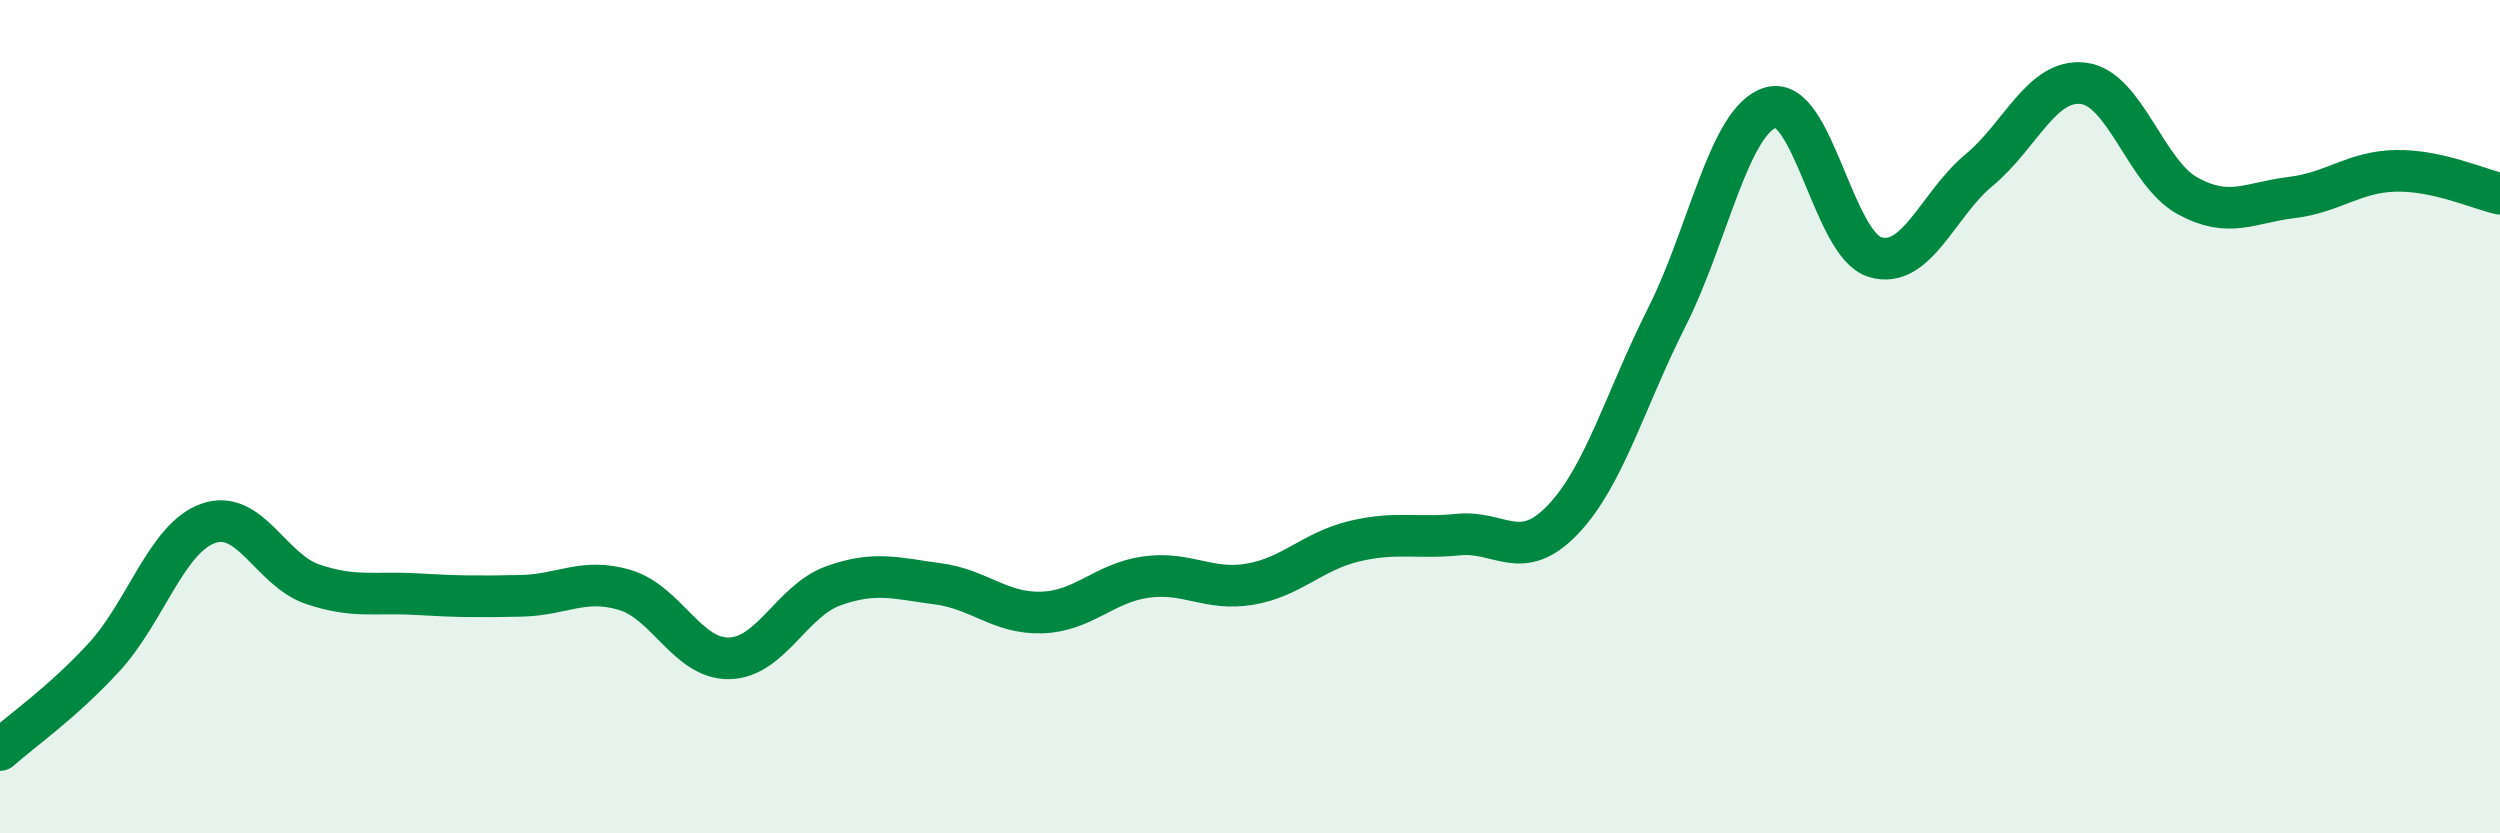
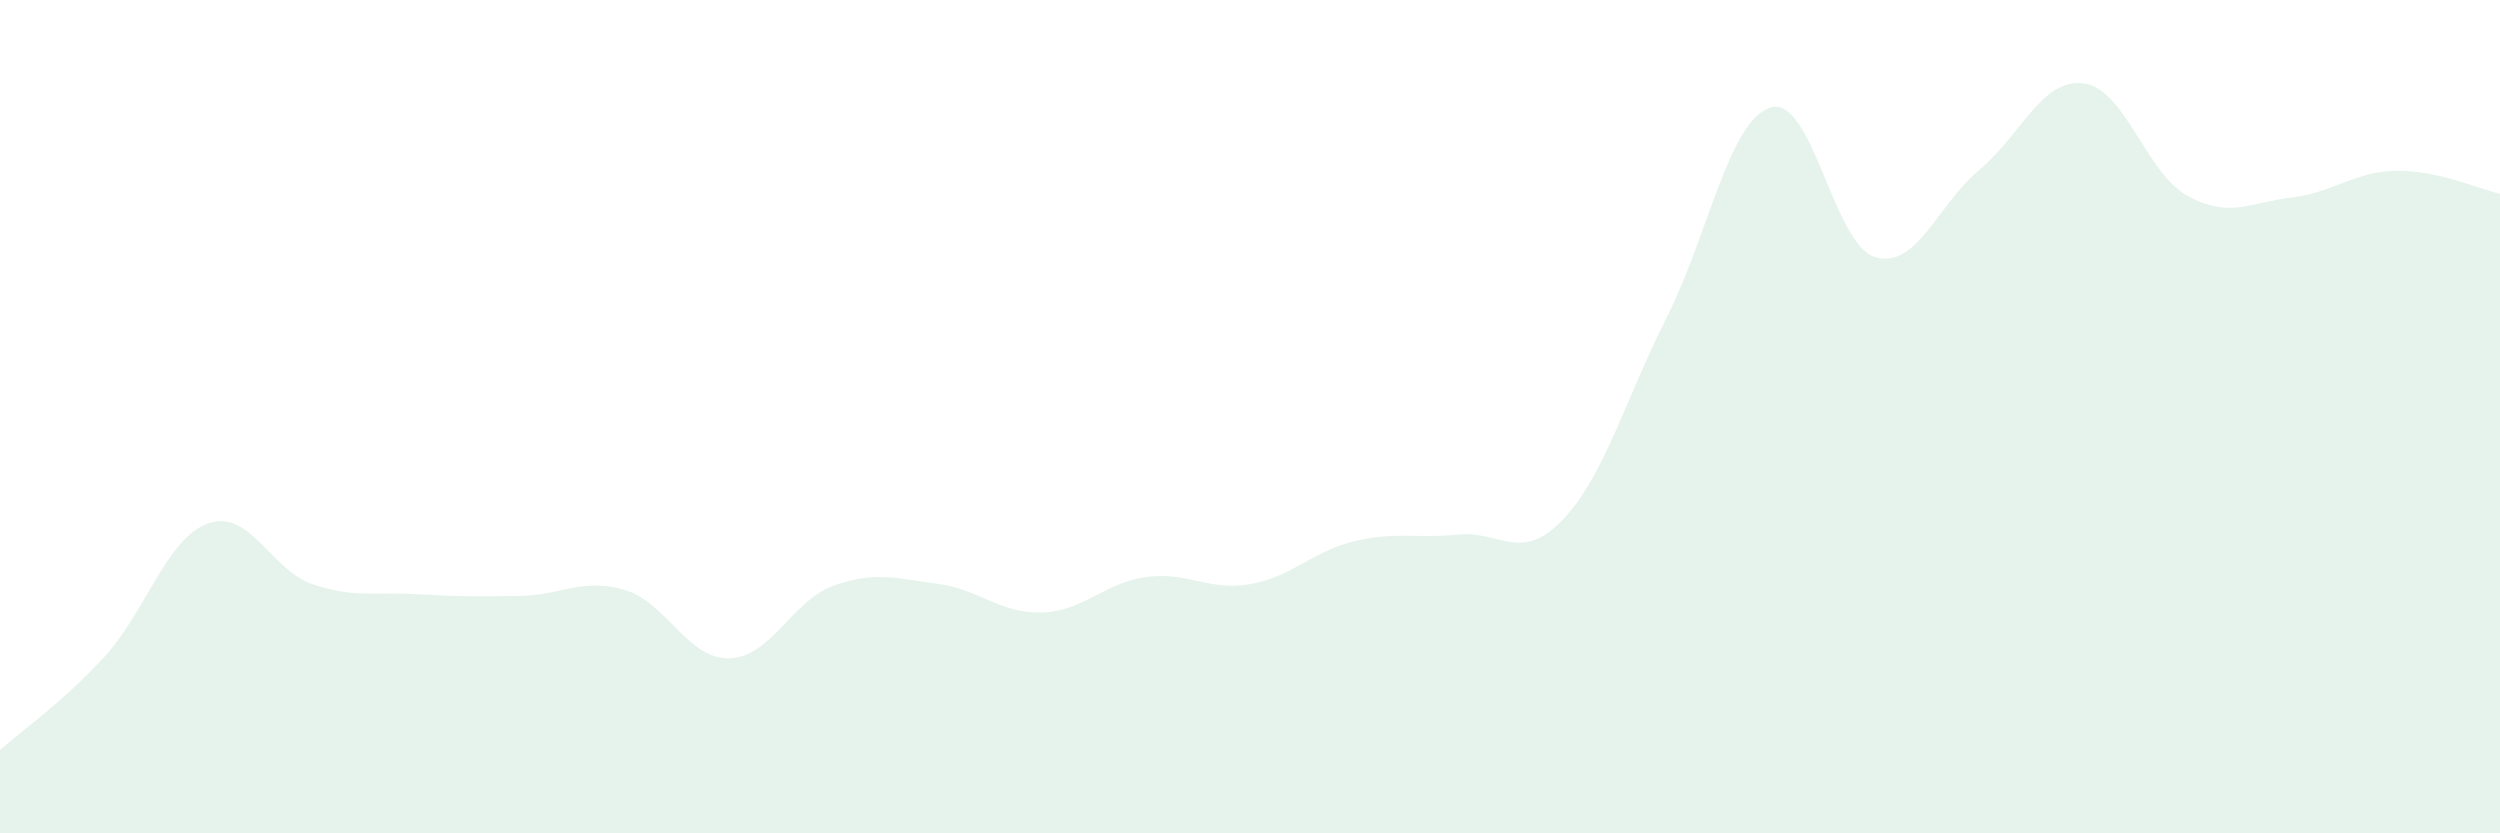
<svg xmlns="http://www.w3.org/2000/svg" width="60" height="20" viewBox="0 0 60 20">
  <path d="M 0,18 C 0.5,17.55 1.5,16.86 2.5,15.77 C 3.5,14.68 4,12.91 5,12.56 C 6,12.21 6.5,13.68 7.5,14.02 C 8.5,14.36 9,14.2 10,14.26 C 11,14.32 11.5,14.32 12.5,14.3 C 13.5,14.28 14,13.86 15,14.16 C 16,14.46 16.5,15.82 17.5,15.8 C 18.5,15.78 19,14.42 20,14.06 C 21,13.7 21.5,13.88 22.5,14.01 C 23.5,14.14 24,14.73 25,14.7 C 26,14.67 26.5,13.99 27.5,13.85 C 28.5,13.71 29,14.19 30,14.02 C 31,13.85 31.5,13.23 32.5,12.99 C 33.5,12.75 34,12.93 35,12.83 C 36,12.73 36.5,13.52 37.5,12.48 C 38.5,11.44 39,9.6 40,7.62 C 41,5.64 41.5,2.87 42.5,2.58 C 43.5,2.29 44,5.87 45,6.17 C 46,6.47 46.5,4.91 47.5,4.08 C 48.5,3.25 49,1.88 50,2 C 51,2.12 51.5,4.15 52.5,4.7 C 53.5,5.25 54,4.86 55,4.74 C 56,4.62 56.5,4.12 57.5,4.1 C 58.5,4.08 59.5,4.54 60,4.65L60 20L0 20Z" fill="#008740" opacity="0.1" stroke-linecap="round" stroke-linejoin="round" />
-   <path d="M 0,18 C 0.5,17.55 1.5,16.86 2.5,15.77 C 3.5,14.68 4,12.91 5,12.56 C 6,12.21 6.5,13.68 7.5,14.02 C 8.5,14.36 9,14.2 10,14.26 C 11,14.32 11.5,14.32 12.5,14.3 C 13.5,14.28 14,13.86 15,14.16 C 16,14.46 16.5,15.82 17.5,15.8 C 18.5,15.78 19,14.42 20,14.06 C 21,13.7 21.5,13.88 22.5,14.01 C 23.5,14.14 24,14.73 25,14.7 C 26,14.67 26.5,13.99 27.5,13.85 C 28.5,13.71 29,14.19 30,14.02 C 31,13.85 31.5,13.23 32.5,12.99 C 33.5,12.75 34,12.93 35,12.83 C 36,12.73 36.5,13.52 37.5,12.48 C 38.5,11.44 39,9.6 40,7.62 C 41,5.64 41.5,2.87 42.5,2.58 C 43.5,2.29 44,5.87 45,6.17 C 46,6.47 46.5,4.91 47.5,4.08 C 48.5,3.25 49,1.88 50,2 C 51,2.12 51.5,4.15 52.5,4.7 C 53.5,5.25 54,4.86 55,4.74 C 56,4.62 56.5,4.12 57.5,4.1 C 58.5,4.08 59.5,4.54 60,4.65" stroke="#008740" stroke-width="1" fill="none" stroke-linecap="round" stroke-linejoin="round" />
</svg>